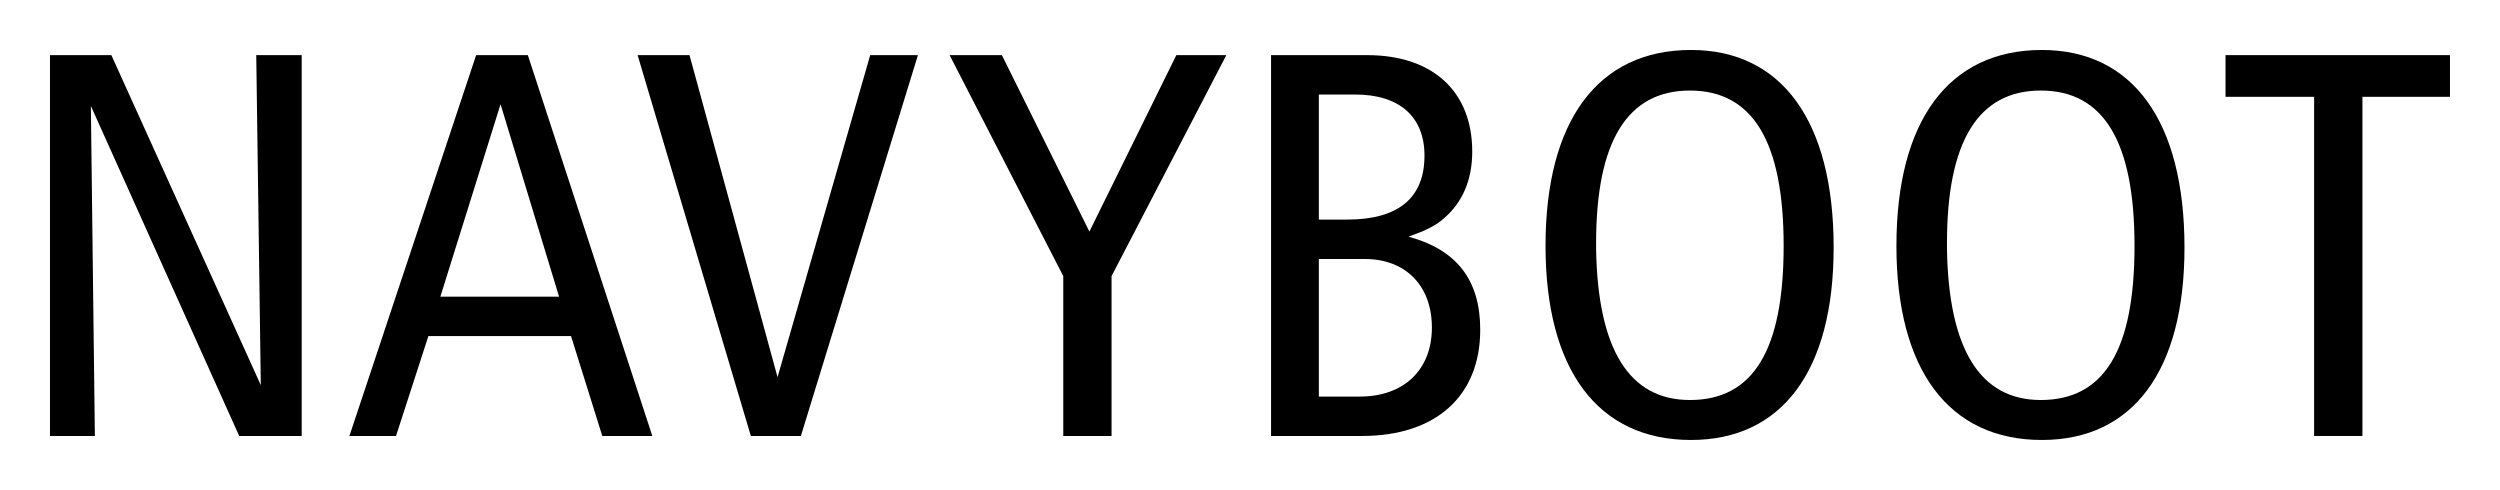
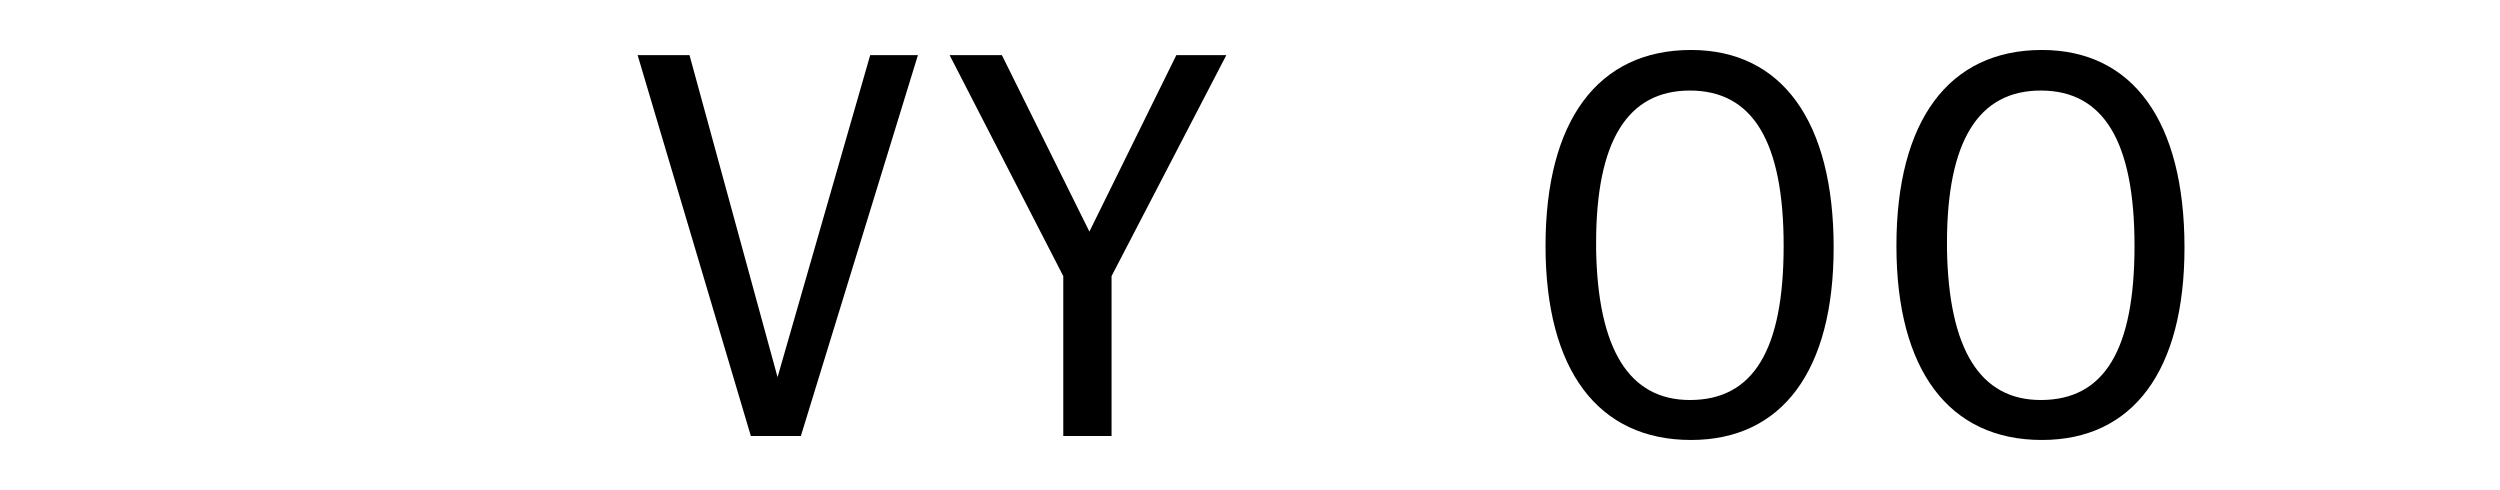
<svg xmlns="http://www.w3.org/2000/svg" xmlns:ns1="http://sodipodi.sourceforge.net/DTD/sodipodi-0.dtd" xmlns:ns2="http://www.inkscape.org/namespaces/inkscape" width="500" height="98" id="svg2" ns1:version="0.32" ns2:version="0.46" version="1.0" ns1:docname="Logo Navyboot.svg" ns2:output_extension="org.inkscape.output.svg.inkscape">
  <defs id="defs4">
    <ns2:perspective ns1:type="inkscape:persp3d" ns2:vp_x="0 : 526.18109 : 1" ns2:vp_y="0 : 1000 : 0" ns2:vp_z="744.09448 : 526.18109 : 1" ns2:persp3d-origin="372.04724 : 350.78739 : 1" id="perspective10" />
    <clipPath id="clipPath3356" clipPathUnits="userSpaceOnUse">
      <path id="path3358" d="M 0.03,1303.95 L 873.09,1303.95 L 873.09,0.03 L 0.03,0.03 L 0.03,1303.95 z" />
    </clipPath>
    <clipPath id="clipPath3350" clipPathUnits="userSpaceOnUse">
      <path id="path3352" d="M 0,1303 L 873.071,1303 L 873.071,-0.937 L 0,-0.937 L 0,1303 z" />
    </clipPath>
    <clipPath id="clipPath3338" clipPathUnits="userSpaceOnUse">
      <path id="path3340" clip-rule="evenodd" d="M 552.956,275.134 L 836.02,275.134 L 836.02,78.152 L 552.956,78.152 L 552.956,275.134 z" />
    </clipPath>
    <clipPath id="clipPath3028" clipPathUnits="userSpaceOnUse">
      <path id="path3030" d="M 0.03,1303.95 L 873.09,1303.95 L 873.09,0.03 L 0.03,0.03 L 0.03,1303.95 z" />
    </clipPath>
    <clipPath id="clipPath3022" clipPathUnits="userSpaceOnUse">
      <path id="path3024" d="M 0,1303 L 873.071,1303 L 873.071,-0.937 L 0,-0.937 L 0,1303 z" />
    </clipPath>
    <clipPath id="clipPath3010" clipPathUnits="userSpaceOnUse">
      <path id="path3012" clip-rule="evenodd" d="M 405.554,1091.048 L 836.021,1091.048 L 836.021,804.852 L 405.554,804.852 L 405.554,1091.048 z" />
    </clipPath>
    <clipPath id="clipPath2704" clipPathUnits="userSpaceOnUse">
-       <path id="path2706" d="M 0.03,1303.95 L 873.09,1303.95 L 873.09,0.03 L 0.03,0.03 L 0.03,1303.95 z" />
-     </clipPath>
+       </clipPath>
    <clipPath id="clipPath2698" clipPathUnits="userSpaceOnUse">
      <path id="path2700" d="M 0,1303 L 873.071,1303 L 873.071,-0.937 L 0,-0.937 L 0,1303 z" />
    </clipPath>
    <clipPath id="clipPath2678" clipPathUnits="userSpaceOnUse">
      <path id="path2680" d="M 36.85,197.023 L 235.276,197.023 L 235.276,55.592 L 36.85,55.592 L 36.85,197.023 z" />
    </clipPath>
    <clipPath id="clipPath2640" clipPathUnits="userSpaceOnUse">
      <path id="path2642" d="M 37.428,196.435 L 234.753,196.435 L 234.753,74.684 L 37.428,74.684 L 37.428,196.435 z" />
    </clipPath>
    <clipPath id="clipPath2424" clipPathUnits="userSpaceOnUse">
      <path id="path2426" d="M 0.03,1303.95 L 873.09,1303.95 L 873.09,0.03 L 0.03,0.03 L 0.03,1303.95 z" />
    </clipPath>
    <clipPath id="clipPath2418" clipPathUnits="userSpaceOnUse">
      <path id="path2420" d="M 0,1303 L 873.071,1303 L 873.071,-0.937 L 0,-0.937 L 0,1303 z" />
    </clipPath>
    <ns2:perspective id="perspective2410" ns2:persp3d-origin="372.04724 : 350.78739 : 1" ns2:vp_z="744.09448 : 526.18109 : 1" ns2:vp_y="0 : 1000 : 0" ns2:vp_x="0 : 526.18109 : 1" ns1:type="inkscape:persp3d" />
  </defs>
  <ns1:namedview id="base" pagecolor="#ffffff" bordercolor="#666666" borderopacity="1.0" ns2:pageopacity="0.0" ns2:pageshadow="2" ns2:zoom="0.7" ns2:cx="227.89027" ns2:cy="48.24251" ns2:document-units="px" ns2:current-layer="g5947" showgrid="false" ns2:window-width="1280" ns2:window-height="750" ns2:window-x="-8" ns2:window-y="-8" />
  <g ns2:label="Ebene 1" ns2:groupmode="layer" id="layer1" transform="translate(-407.297,-416.13)">
    <g id="g5947" transform="matrix(5.546,0,0,5.546,-1851.578,-2246.309)">
      <g id="g5957" transform="translate(1.803,1.803)">
-         <path d="M 407.297,493.984 L 408.916,493.984 L 408.772,482.083 L 414.121,493.984 L 416.375,493.984 L 416.375,480.25 L 414.736,480.25 L 414.9,492.15 L 409.511,480.25 L 407.297,480.25 L 407.297,493.984" style="fill:#000000;fill-opacity:1;fill-rule:nonzero;stroke:none" id="path2648" />
-         <path d="M 422.666,480.25 L 418.095,493.984 L 419.776,493.984 L 420.944,490.38 L 426.087,490.38 L 427.215,493.984 L 429.019,493.984 L 424.53,480.25 L 422.666,480.25 z M 421.375,488.96 L 423.546,482.02 L 425.656,488.96 L 421.375,488.96" style="fill:#000000;fill-opacity:1;fill-rule:evenodd;stroke:none" id="path2650" />
        <path d="M 432.572,493.984 L 434.376,493.984 L 438.597,480.25 L 436.876,480.25 L 433.535,491.863 L 430.36,480.25 L 428.489,480.25 L 432.572,493.984" style="fill:#000000;fill-opacity:1;fill-rule:nonzero;stroke:none" id="path2652" />
        <path d="M 443.839,493.984 L 445.58,493.984 L 445.58,488.219 L 449.719,480.25 L 447.916,480.25 L 444.781,486.613 L 441.625,480.25 L 439.74,480.25 L 443.839,488.219 L 443.839,493.984" style="fill:#000000;fill-opacity:1;fill-rule:nonzero;stroke:none" id="path2654" />
-         <path d="M 451.332,493.984 L 454.612,493.984 C 457.276,493.984 458.875,492.542 458.875,490.154 C 458.875,488.363 458.034,487.272 456.291,486.797 C 456.967,486.55 457.255,486.405 457.562,486.139 C 458.24,485.563 458.587,484.739 458.587,483.729 C 458.587,481.568 457.174,480.25 454.796,480.25 L 451.332,480.25 L 451.332,493.984 z M 453.055,481.67 L 454.366,481.67 C 455.965,481.67 456.865,482.474 456.865,483.873 C 456.865,485.398 455.924,486.18 454.079,486.18 L 453.055,486.18 L 453.055,481.67 z M 453.055,487.602 L 454.715,487.602 C 456.189,487.602 457.132,488.569 457.132,490.073 C 457.132,491.595 456.127,492.563 454.53,492.563 L 453.055,492.563 L 453.055,487.602" style="fill:#000000;fill-opacity:1;fill-rule:evenodd;stroke:none" id="path2656" />
        <path d="M 461.23,487.127 C 461.23,491.595 463.115,494.128 466.477,494.128 C 469.755,494.128 471.62,491.637 471.62,487.188 C 471.62,482.639 469.755,480.064 466.477,480.064 C 463.115,480.064 461.23,482.619 461.23,487.127 z M 463.054,487.252 L 463.054,487.024 C 463.054,483.359 464.181,481.527 466.436,481.527 C 468.71,481.527 469.817,483.379 469.817,487.127 C 469.817,490.874 468.73,492.687 466.436,492.687 C 464.242,492.687 463.115,490.854 463.054,487.252" style="fill:#000000;fill-opacity:1;fill-rule:evenodd;stroke:none" id="path2658" />
        <path d="M 473.884,487.127 C 473.884,491.595 475.77,494.128 479.13,494.128 C 482.409,494.128 484.272,491.637 484.272,487.188 C 484.272,482.639 482.409,480.064 479.13,480.064 C 475.77,480.064 473.884,482.619 473.884,487.127 z M 475.707,487.252 L 475.707,487.024 C 475.707,483.359 476.835,481.527 479.089,481.527 C 481.364,481.527 482.47,483.379 482.47,487.127 C 482.47,490.874 481.385,492.687 479.089,492.687 C 476.896,492.687 475.77,490.854 475.707,487.252" style="fill:#000000;fill-opacity:1;fill-rule:evenodd;stroke:none" id="path2660" />
-         <path d="M 488.947,493.984 L 490.689,493.984 L 490.689,481.753 L 493.846,481.753 L 493.846,480.25 L 485.752,480.25 L 485.752,481.753 L 488.947,481.753 L 488.947,493.984" style="fill:#000000;fill-opacity:1;fill-rule:nonzero;stroke:none" id="path2662" />
      </g>
    </g>
  </g>
</svg>